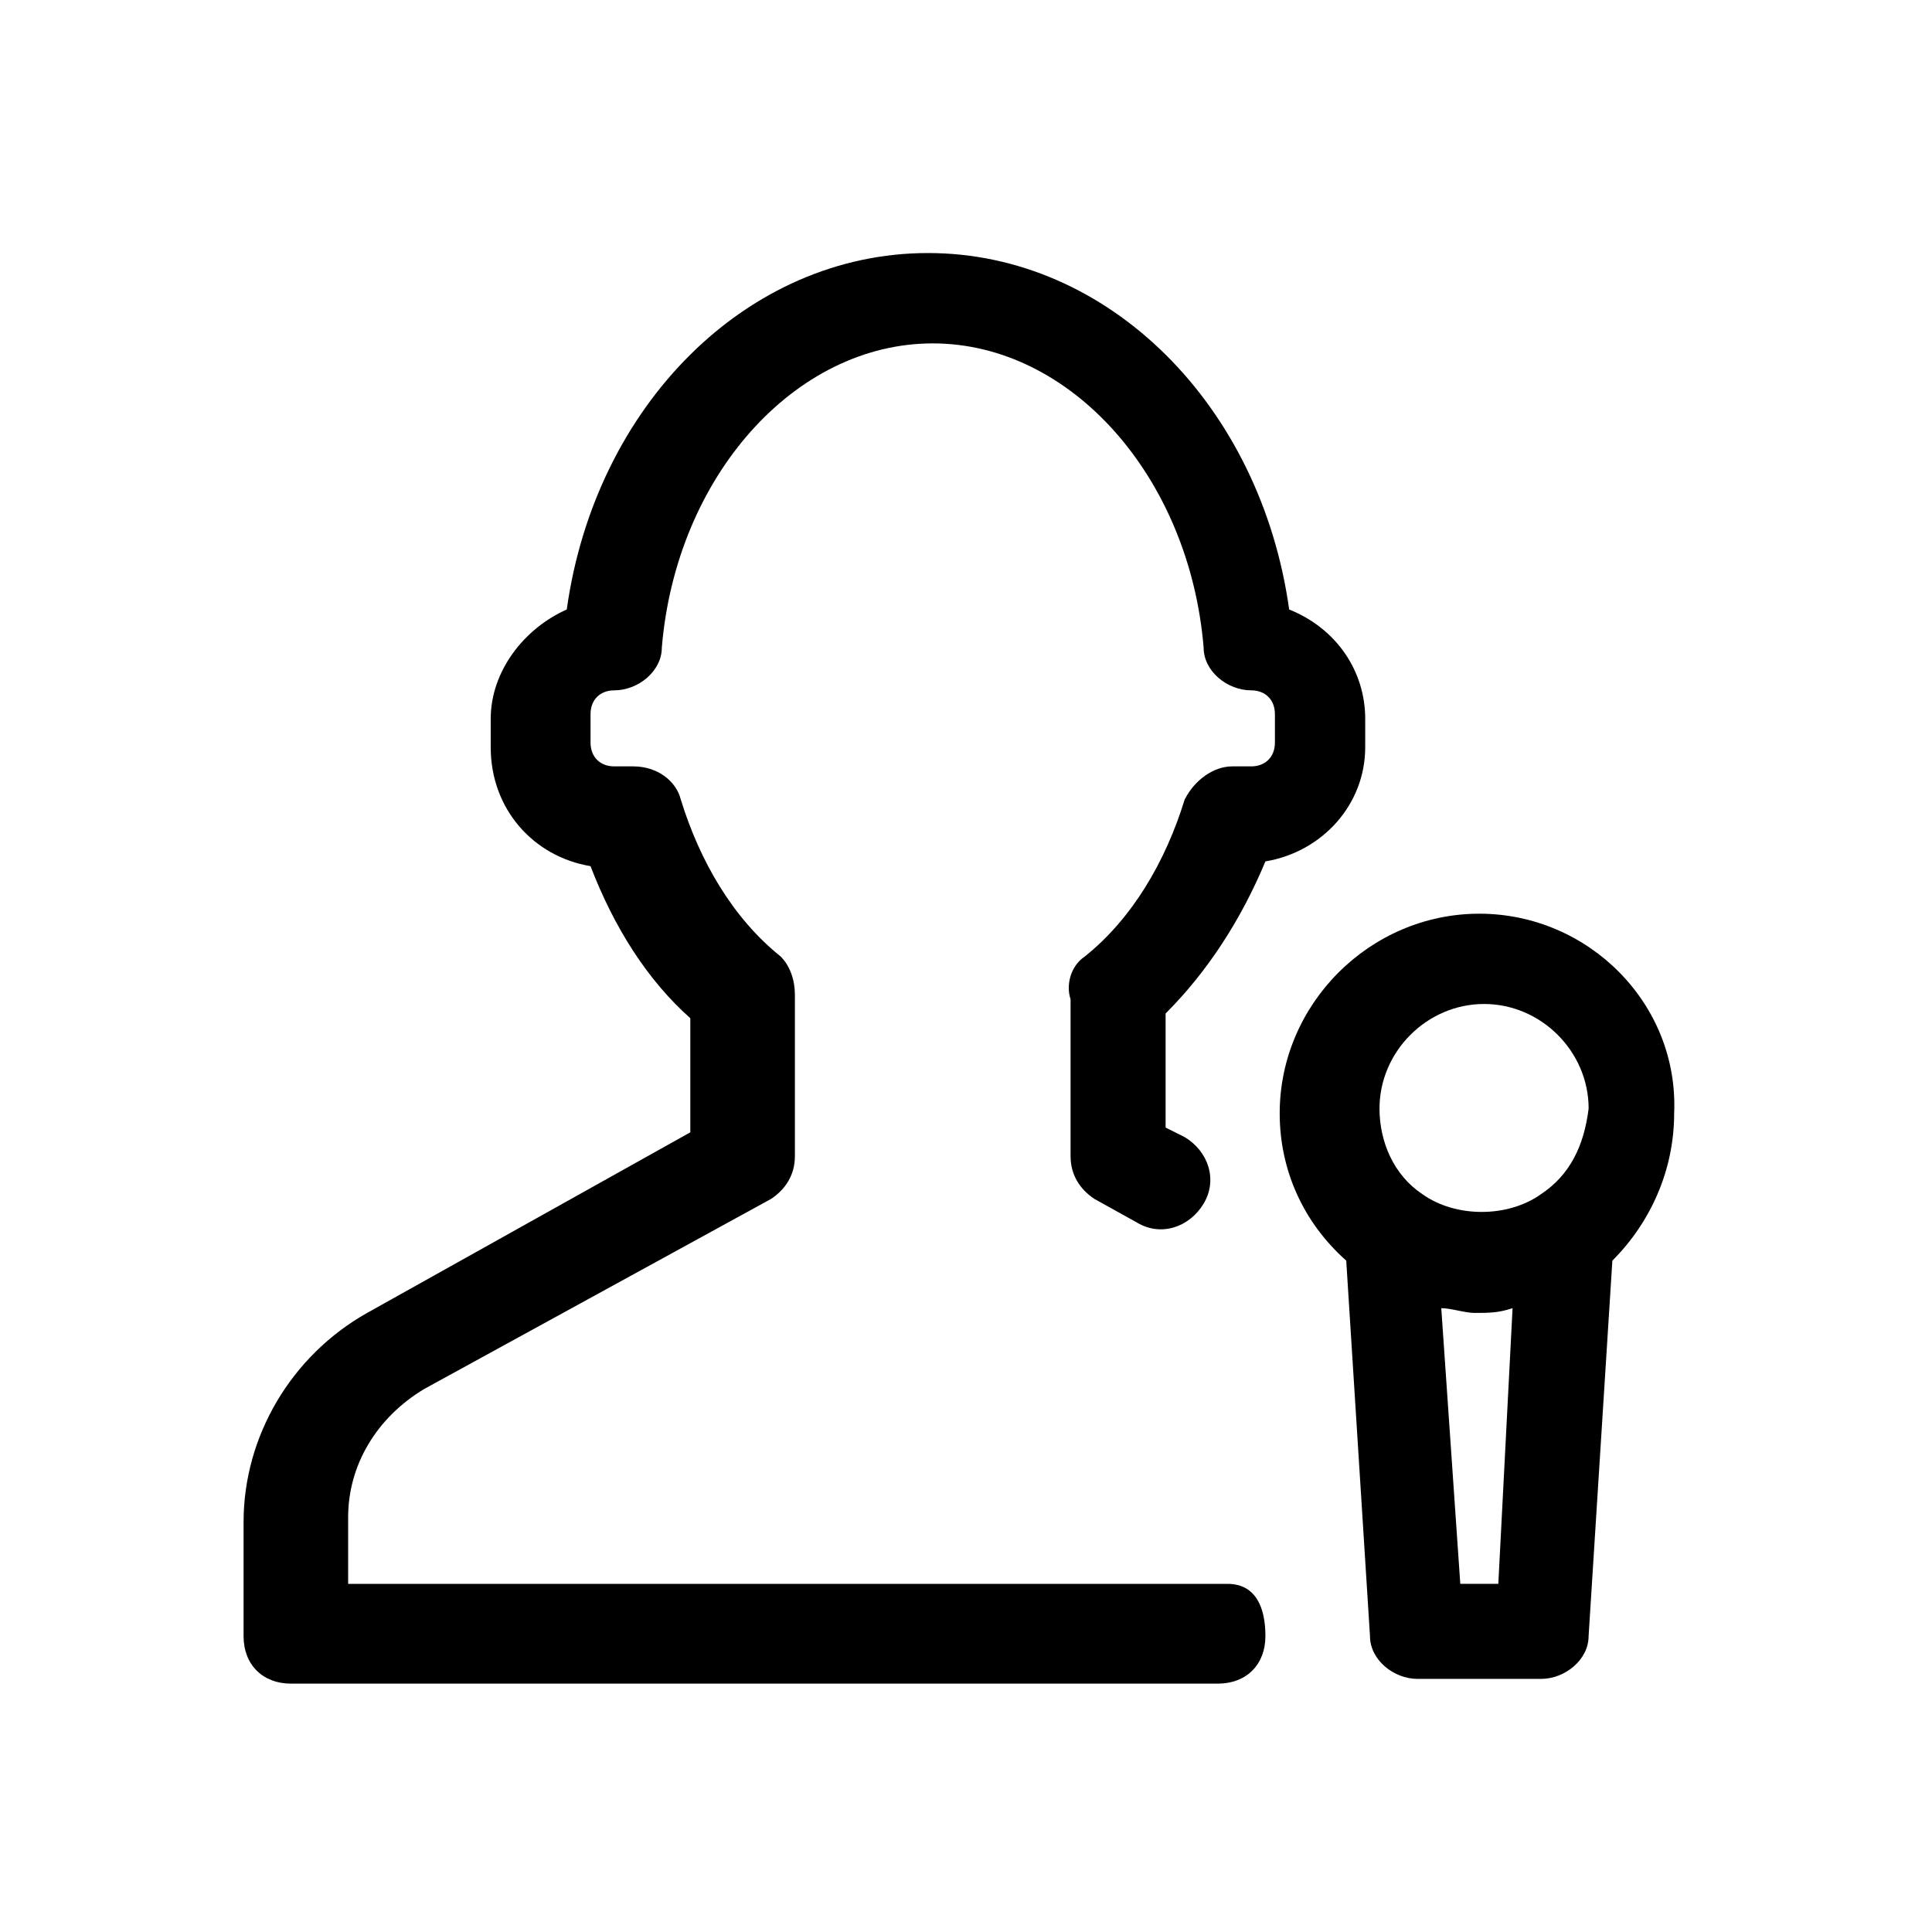
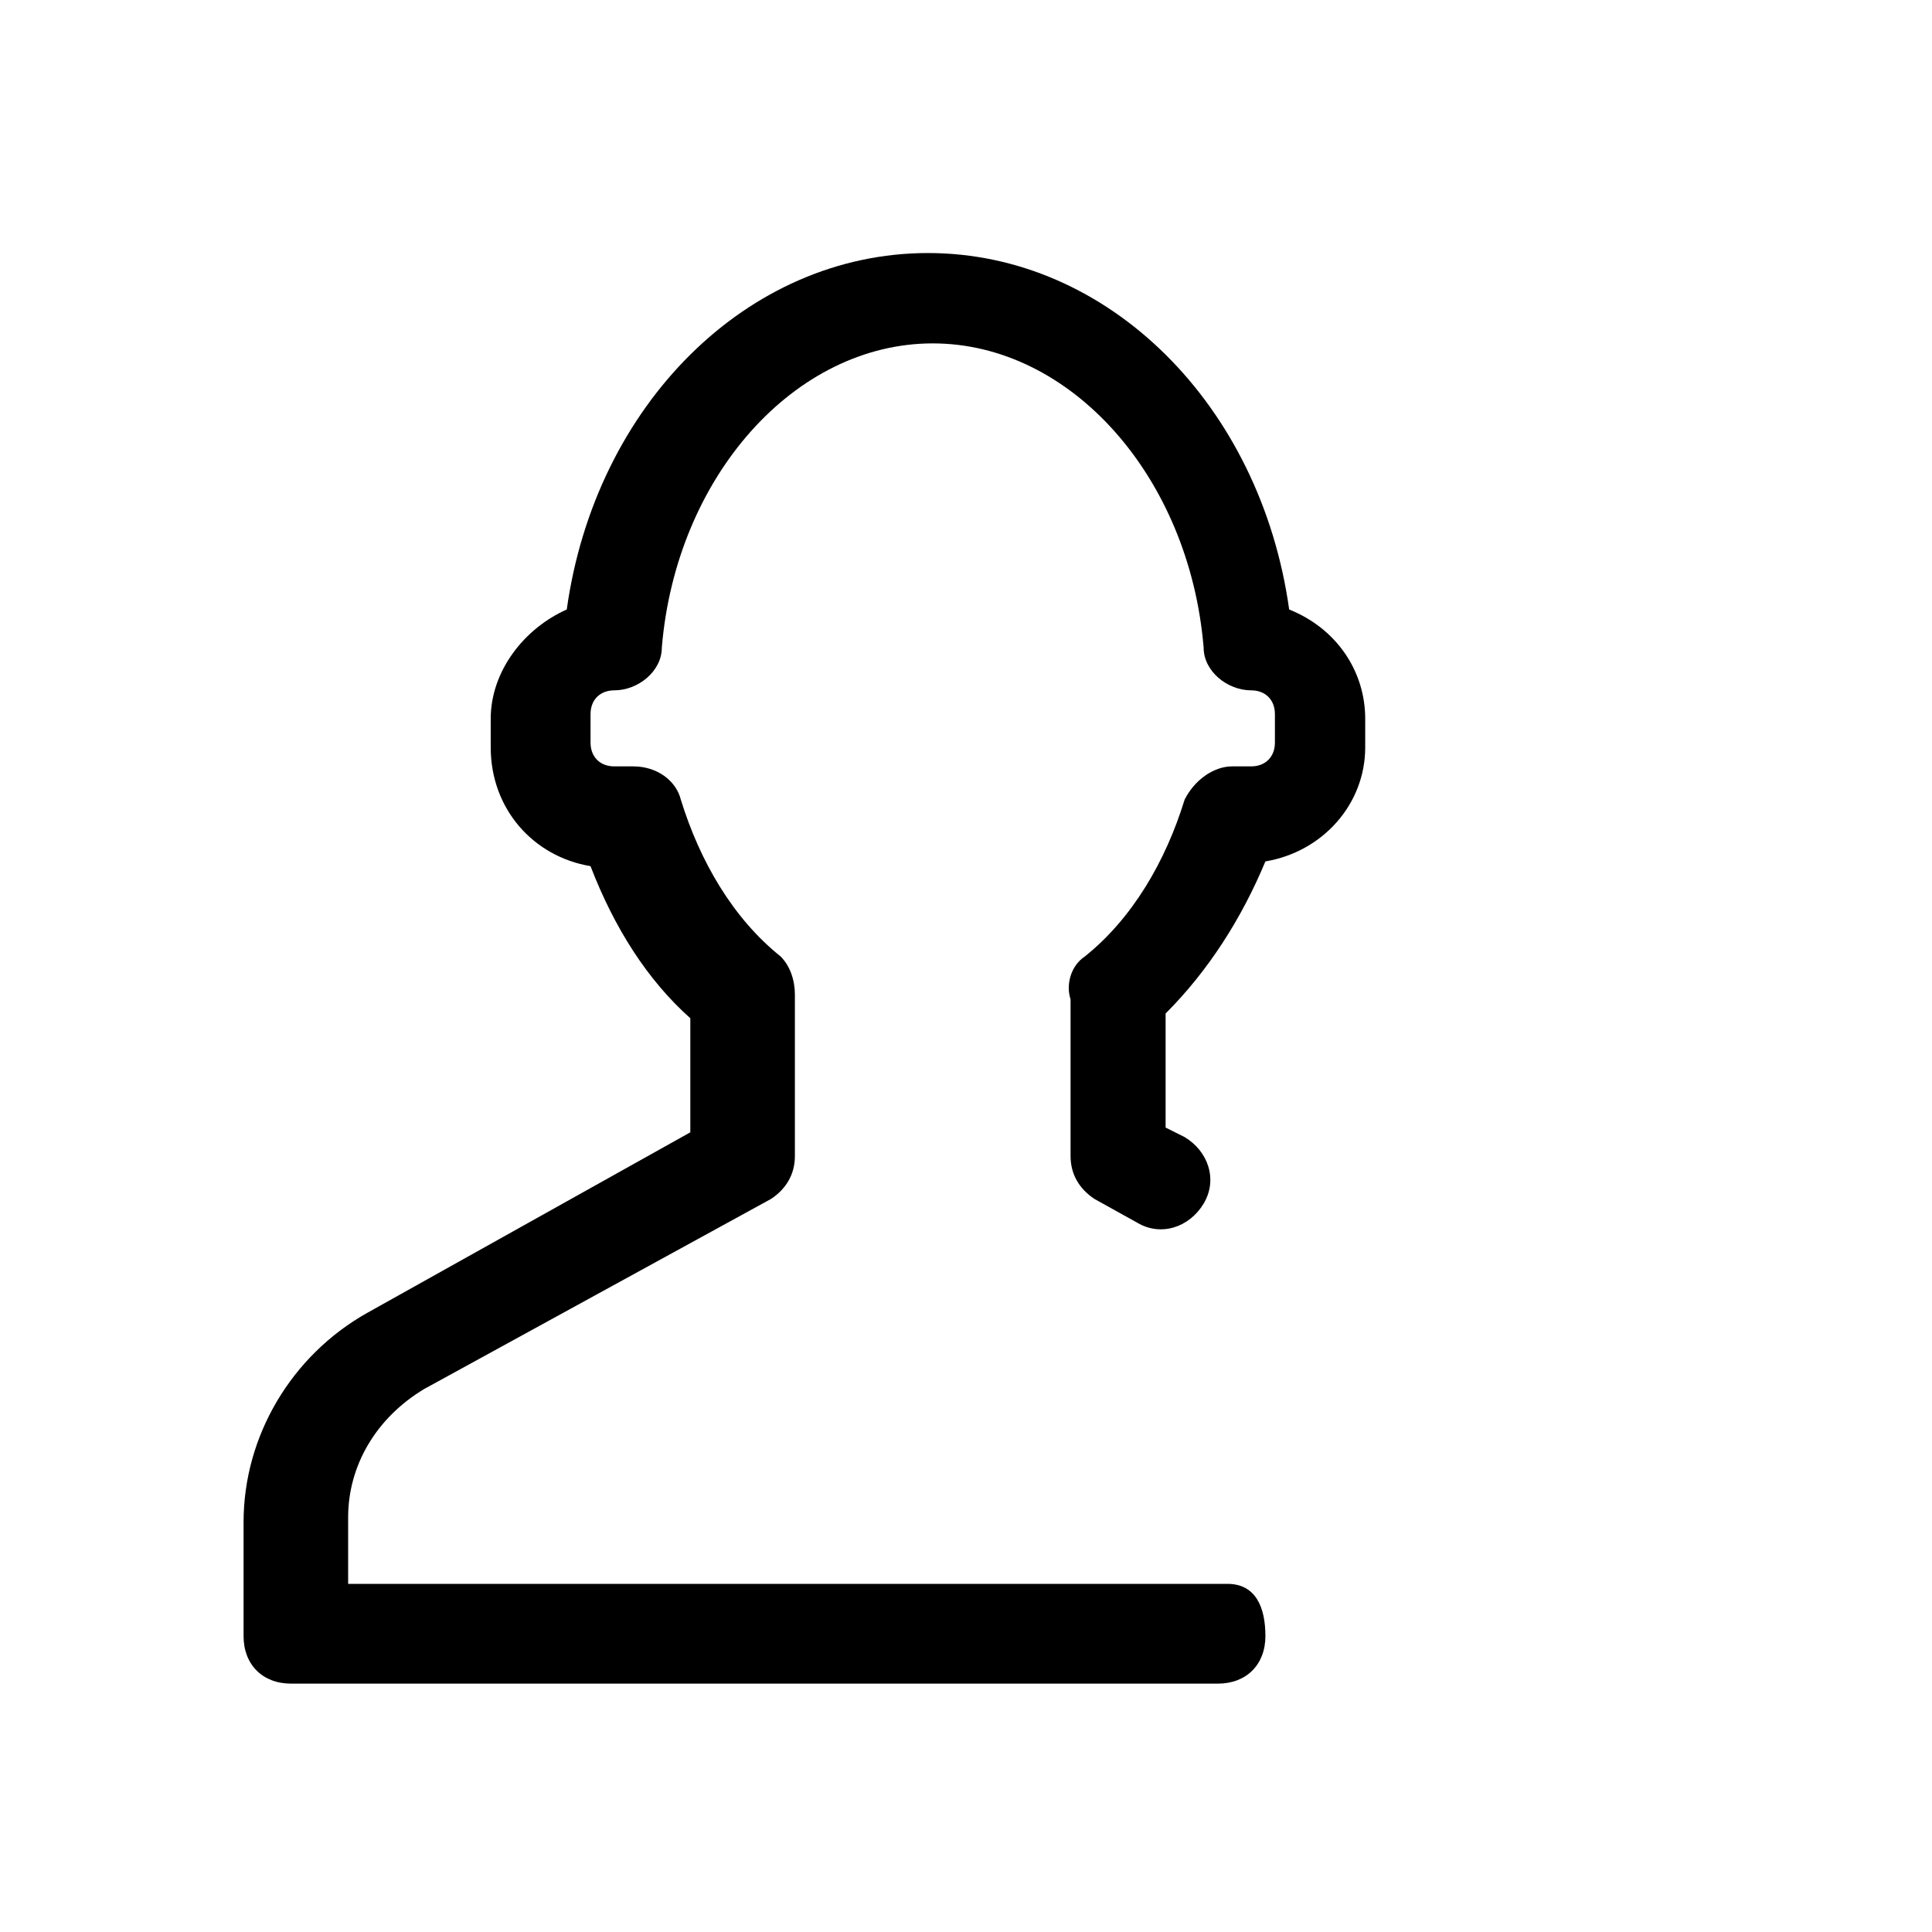
<svg xmlns="http://www.w3.org/2000/svg" fill="#000000" width="800px" height="800px" version="1.1" viewBox="144 144 512 512">
  <g>
-     <path d="m536.03 386.14c-28.969 0-52.898 23.93-52.898 52.898 0 15.113 6.297 28.969 17.633 39.047l6.297 99.504c0 6.297 6.297 11.336 12.594 11.336h32.746c6.297 0 12.594-5.039 12.594-11.336l6.297-99.504c10.078-10.078 16.375-23.93 16.375-39.047 1.262-28.969-22.668-52.898-51.637-52.898zm5.039 177.59h-10.078l-5.039-73.051c2.519 0 6.297 1.258 8.816 1.258 3.777 0 6.297 0 10.078-1.258zm11.336-103.28c-8.816 6.297-22.672 6.297-31.488 0-7.559-5.039-11.336-13.855-11.336-22.672 0-15.113 12.594-27.711 27.711-27.711 15.113 0 27.711 12.594 27.711 27.711-1.262 10.074-5.043 17.633-12.598 22.672z" />
    <path d="m469.27 563.74h-233.01v-17.633c0-13.855 7.559-26.449 20.152-34.008l91.945-50.383c3.777-2.519 6.297-6.297 6.297-11.336v-42.824c0-3.777-1.258-7.559-3.777-10.078-12.594-10.078-21.41-25.191-26.449-41.562-1.258-5.039-6.297-8.816-12.594-8.816h-5.039c-3.777 0-6.297-2.519-6.297-6.297v-7.559c0-3.777 2.519-6.297 6.297-6.297 6.297 0 12.594-5.039 12.594-11.336 3.777-45.344 35.266-80.609 71.793-80.609s68.016 35.266 71.793 80.609c0 6.297 6.297 11.336 12.594 11.336 3.777 0 6.297 2.519 6.297 6.297v7.559c0 3.777-2.519 6.297-6.297 6.297h-5.039c-5.039 0-10.078 3.777-12.594 8.816-5.039 16.375-13.855 31.488-26.449 41.562-3.777 2.519-5.039 7.559-3.777 11.336v41.562c0 5.039 2.519 8.816 6.297 11.336l11.336 6.297c6.297 3.777 13.855 1.258 17.633-5.039 3.777-6.297 1.258-13.855-5.039-17.633l-5.039-2.519v-30.23c11.336-11.336 20.152-25.191 26.449-40.305 15.113-2.519 26.449-15.113 26.449-30.23v-7.559c0-12.594-7.559-23.93-20.152-28.969-7.559-54.16-47.863-94.465-95.723-94.465-47.863 0-88.168 40.305-95.723 94.465-11.336 5.039-20.152 16.375-20.152 28.969v7.559c0 16.375 11.336 28.969 26.449 31.488 6.297 16.375 15.113 30.23 26.449 40.305v30.23l-85.648 47.863c-20.152 11.336-32.746 32.746-32.746 55.418v30.23c0 7.559 5.039 12.594 12.594 12.594h245.61c7.559 0 12.594-5.039 12.594-12.594 0.004-7.551-2.516-13.848-10.07-13.848z" />
  </g>
</svg>